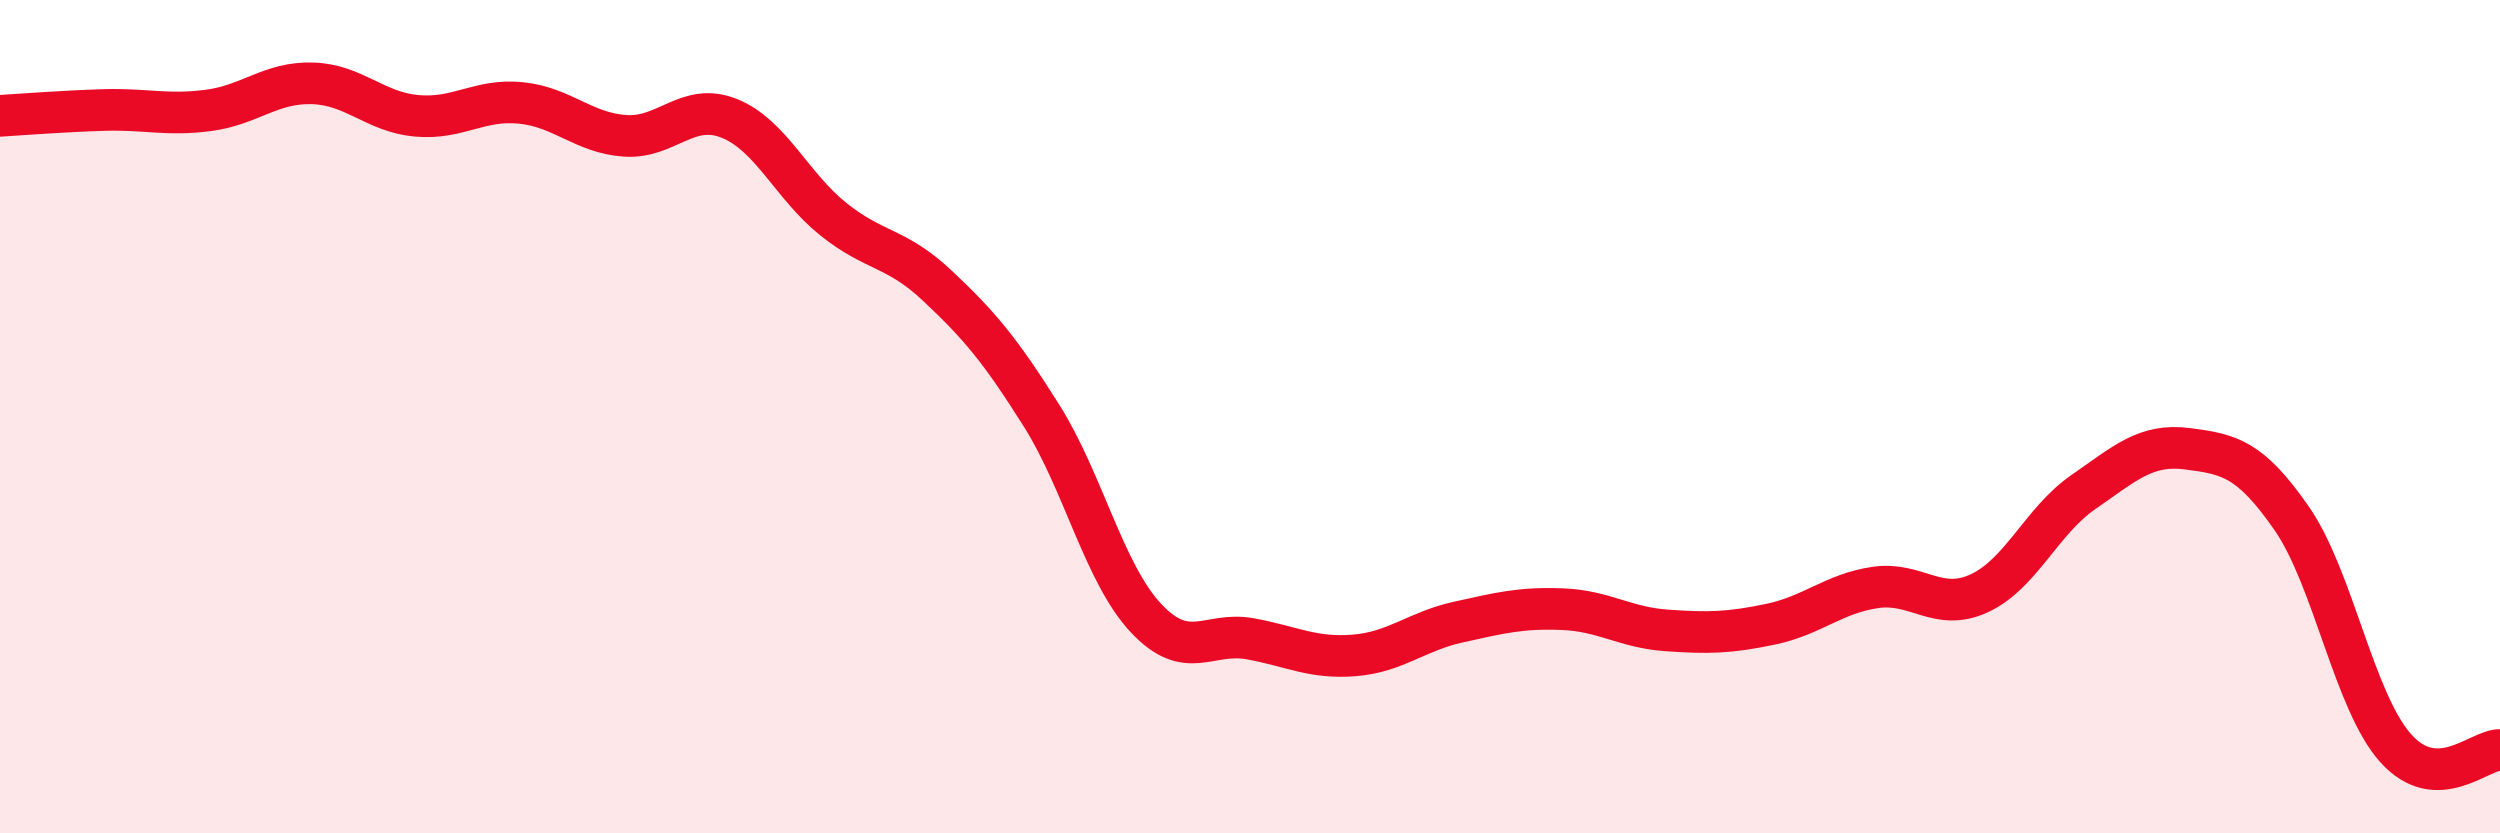
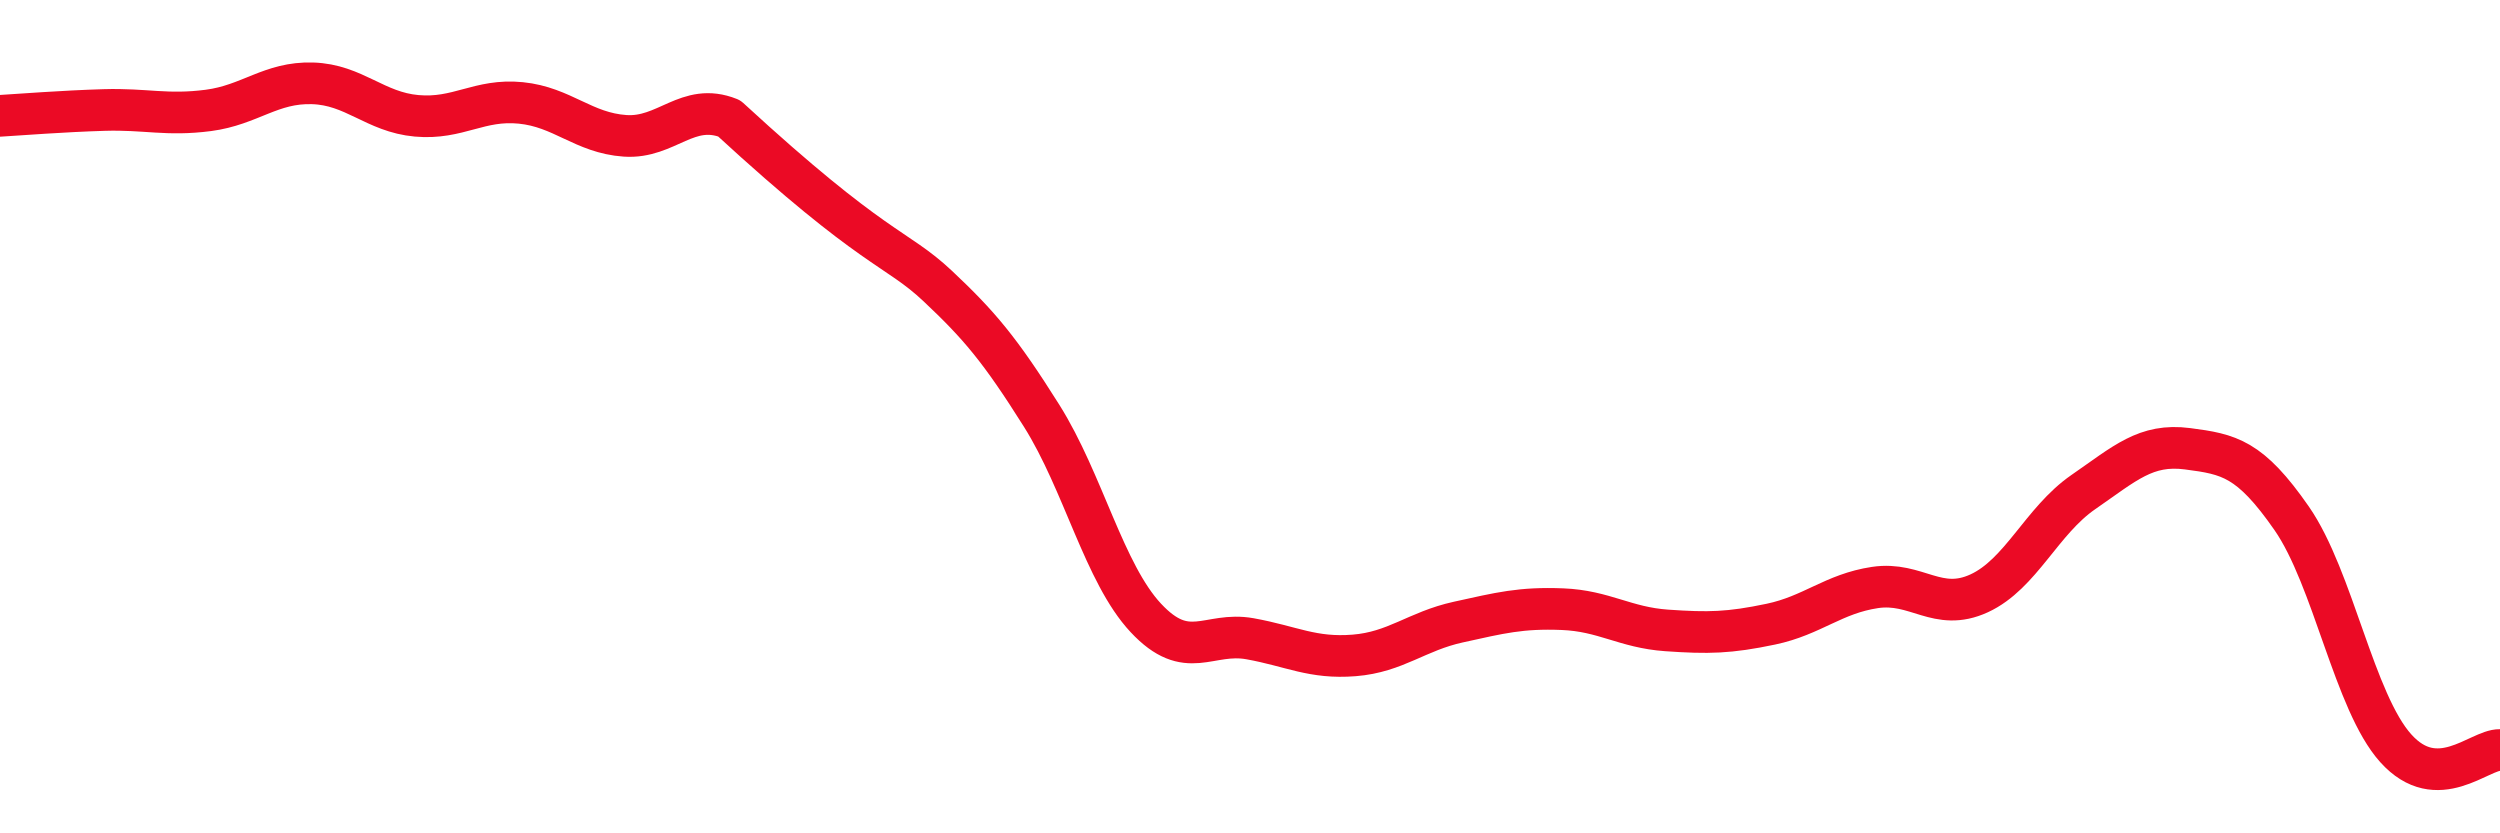
<svg xmlns="http://www.w3.org/2000/svg" width="60" height="20" viewBox="0 0 60 20">
-   <path d="M 0,2.78 C 0.5,2.75 1.5,2.67 2.5,2.64 C 3.5,2.61 4,2.78 5,2.65 C 6,2.52 6.5,1.97 7.5,2 C 8.5,2.03 9,2.69 10,2.78 C 11,2.87 11.5,2.37 12.5,2.47 C 13.5,2.57 14,3.19 15,3.26 C 16,3.33 16.5,2.44 17.5,2.84 C 18.5,3.24 19,4.46 20,5.26 C 21,6.06 21.5,5.92 22.5,6.86 C 23.5,7.8 24,8.39 25,9.98 C 26,11.57 26.5,13.76 27.5,14.83 C 28.5,15.9 29,15.15 30,15.33 C 31,15.51 31.5,15.81 32.5,15.73 C 33.5,15.65 34,15.15 35,14.93 C 36,14.71 36.5,14.58 37.5,14.62 C 38.5,14.66 39,15.06 40,15.13 C 41,15.2 41.5,15.19 42.5,14.98 C 43.5,14.77 44,14.25 45,14.1 C 46,13.95 46.5,14.7 47.5,14.24 C 48.5,13.78 49,12.5 50,11.81 C 51,11.12 51.5,10.64 52.5,10.77 C 53.5,10.9 54,11 55,12.44 C 56,13.88 56.5,16.85 57.5,17.96 C 58.5,19.07 59.5,17.99 60,18L60 20L0 20Z" fill="#EB0A25" opacity="0.1" stroke-linecap="round" stroke-linejoin="round" />
-   <path d="M 0,2.78 C 0.5,2.75 1.5,2.67 2.5,2.64 C 3.5,2.61 4,2.78 5,2.65 C 6,2.52 6.5,1.97 7.5,2 C 8.5,2.03 9,2.69 10,2.78 C 11,2.87 11.5,2.37 12.5,2.47 C 13.5,2.57 14,3.19 15,3.26 C 16,3.33 16.5,2.44 17.5,2.84 C 18.5,3.24 19,4.46 20,5.26 C 21,6.06 21.5,5.92 22.5,6.86 C 23.5,7.8 24,8.39 25,9.98 C 26,11.57 26.5,13.76 27.5,14.83 C 28.5,15.9 29,15.15 30,15.33 C 31,15.51 31.5,15.81 32.5,15.73 C 33.5,15.65 34,15.15 35,14.93 C 36,14.71 36.5,14.58 37.5,14.62 C 38.5,14.66 39,15.06 40,15.13 C 41,15.2 41.5,15.19 42.5,14.98 C 43.5,14.77 44,14.25 45,14.1 C 46,13.95 46.5,14.7 47.5,14.24 C 48.5,13.78 49,12.5 50,11.81 C 51,11.12 51.5,10.64 52.5,10.77 C 53.5,10.9 54,11 55,12.44 C 56,13.88 56.5,16.85 57.5,17.96 C 58.5,19.07 59.5,17.99 60,18" stroke="#EB0A25" stroke-width="1" fill="none" stroke-linecap="round" stroke-linejoin="round" />
+   <path d="M 0,2.78 C 0.5,2.75 1.5,2.67 2.5,2.64 C 3.5,2.61 4,2.78 5,2.65 C 6,2.52 6.5,1.97 7.5,2 C 8.5,2.03 9,2.69 10,2.78 C 11,2.87 11.5,2.37 12.5,2.47 C 13.5,2.57 14,3.19 15,3.26 C 16,3.33 16.5,2.44 17.5,2.84 C 21,6.06 21.5,5.92 22.5,6.86 C 23.5,7.8 24,8.39 25,9.98 C 26,11.57 26.5,13.76 27.5,14.83 C 28.5,15.9 29,15.15 30,15.33 C 31,15.51 31.5,15.81 32.5,15.73 C 33.5,15.65 34,15.15 35,14.93 C 36,14.71 36.5,14.58 37.5,14.62 C 38.5,14.66 39,15.06 40,15.13 C 41,15.2 41.5,15.19 42.5,14.98 C 43.5,14.77 44,14.25 45,14.1 C 46,13.95 46.5,14.7 47.5,14.24 C 48.5,13.78 49,12.5 50,11.81 C 51,11.12 51.5,10.64 52.5,10.77 C 53.5,10.9 54,11 55,12.44 C 56,13.88 56.5,16.85 57.5,17.96 C 58.5,19.07 59.5,17.99 60,18" stroke="#EB0A25" stroke-width="1" fill="none" stroke-linecap="round" stroke-linejoin="round" />
</svg>